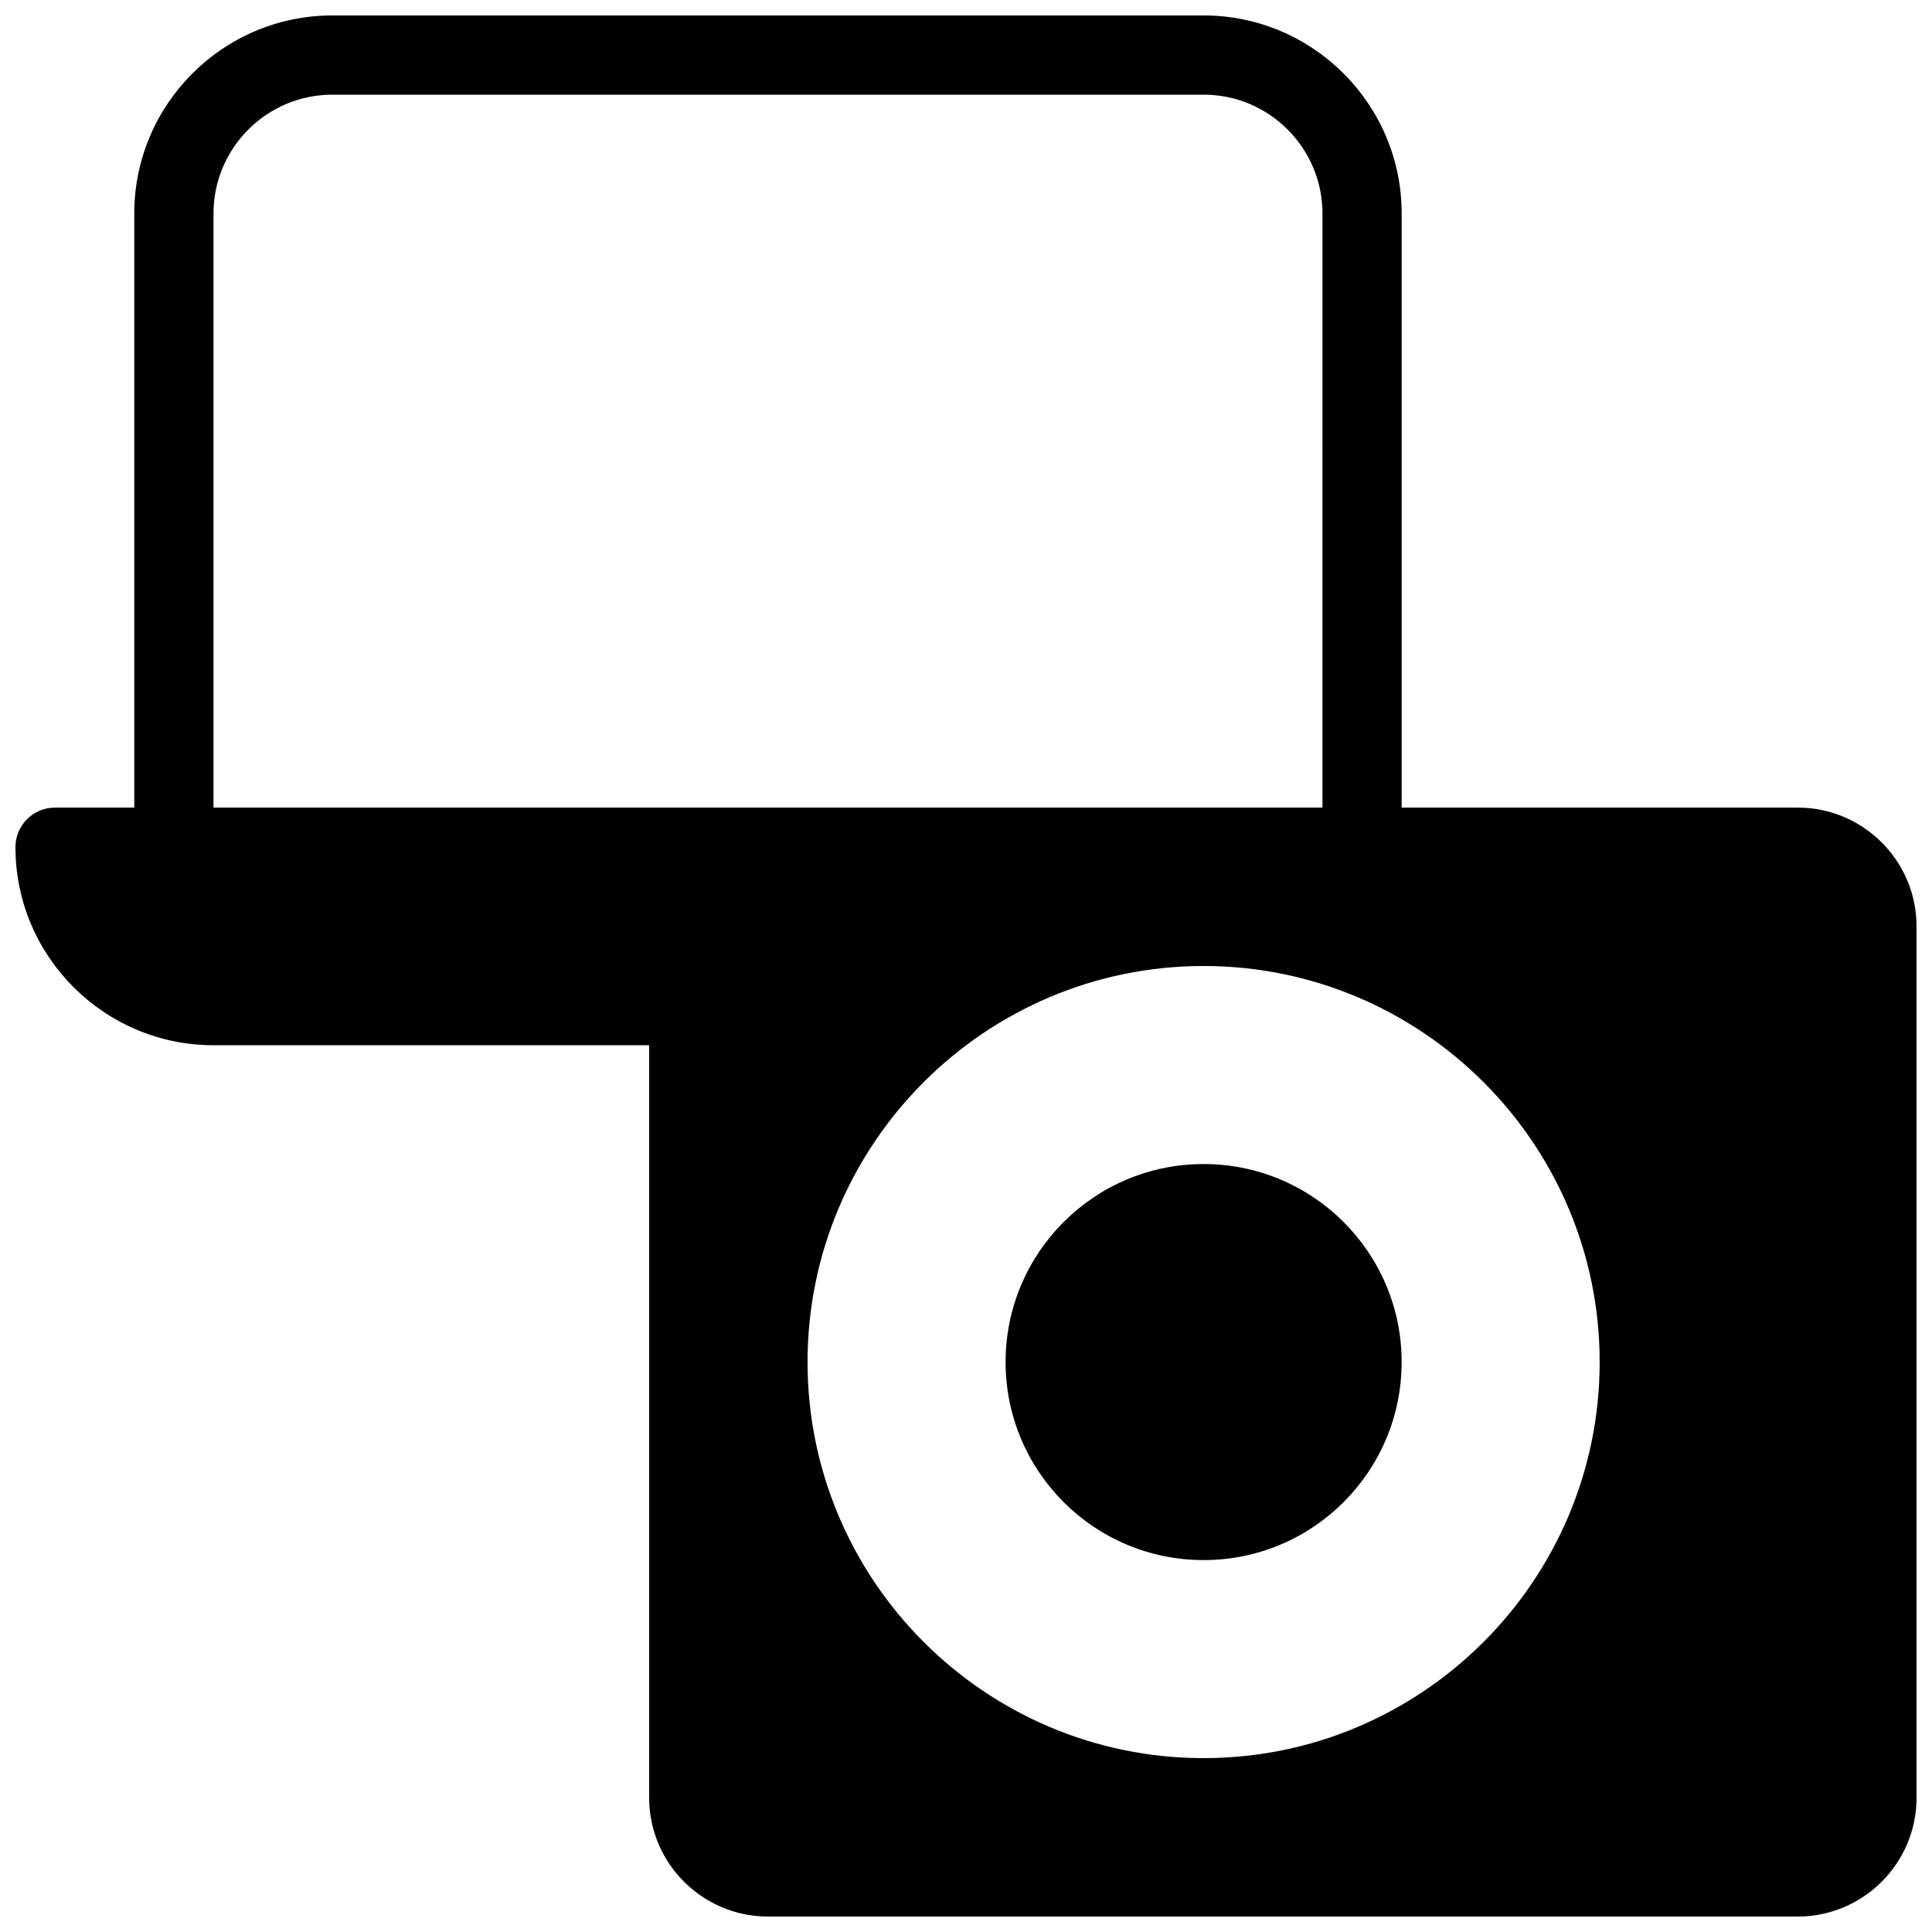
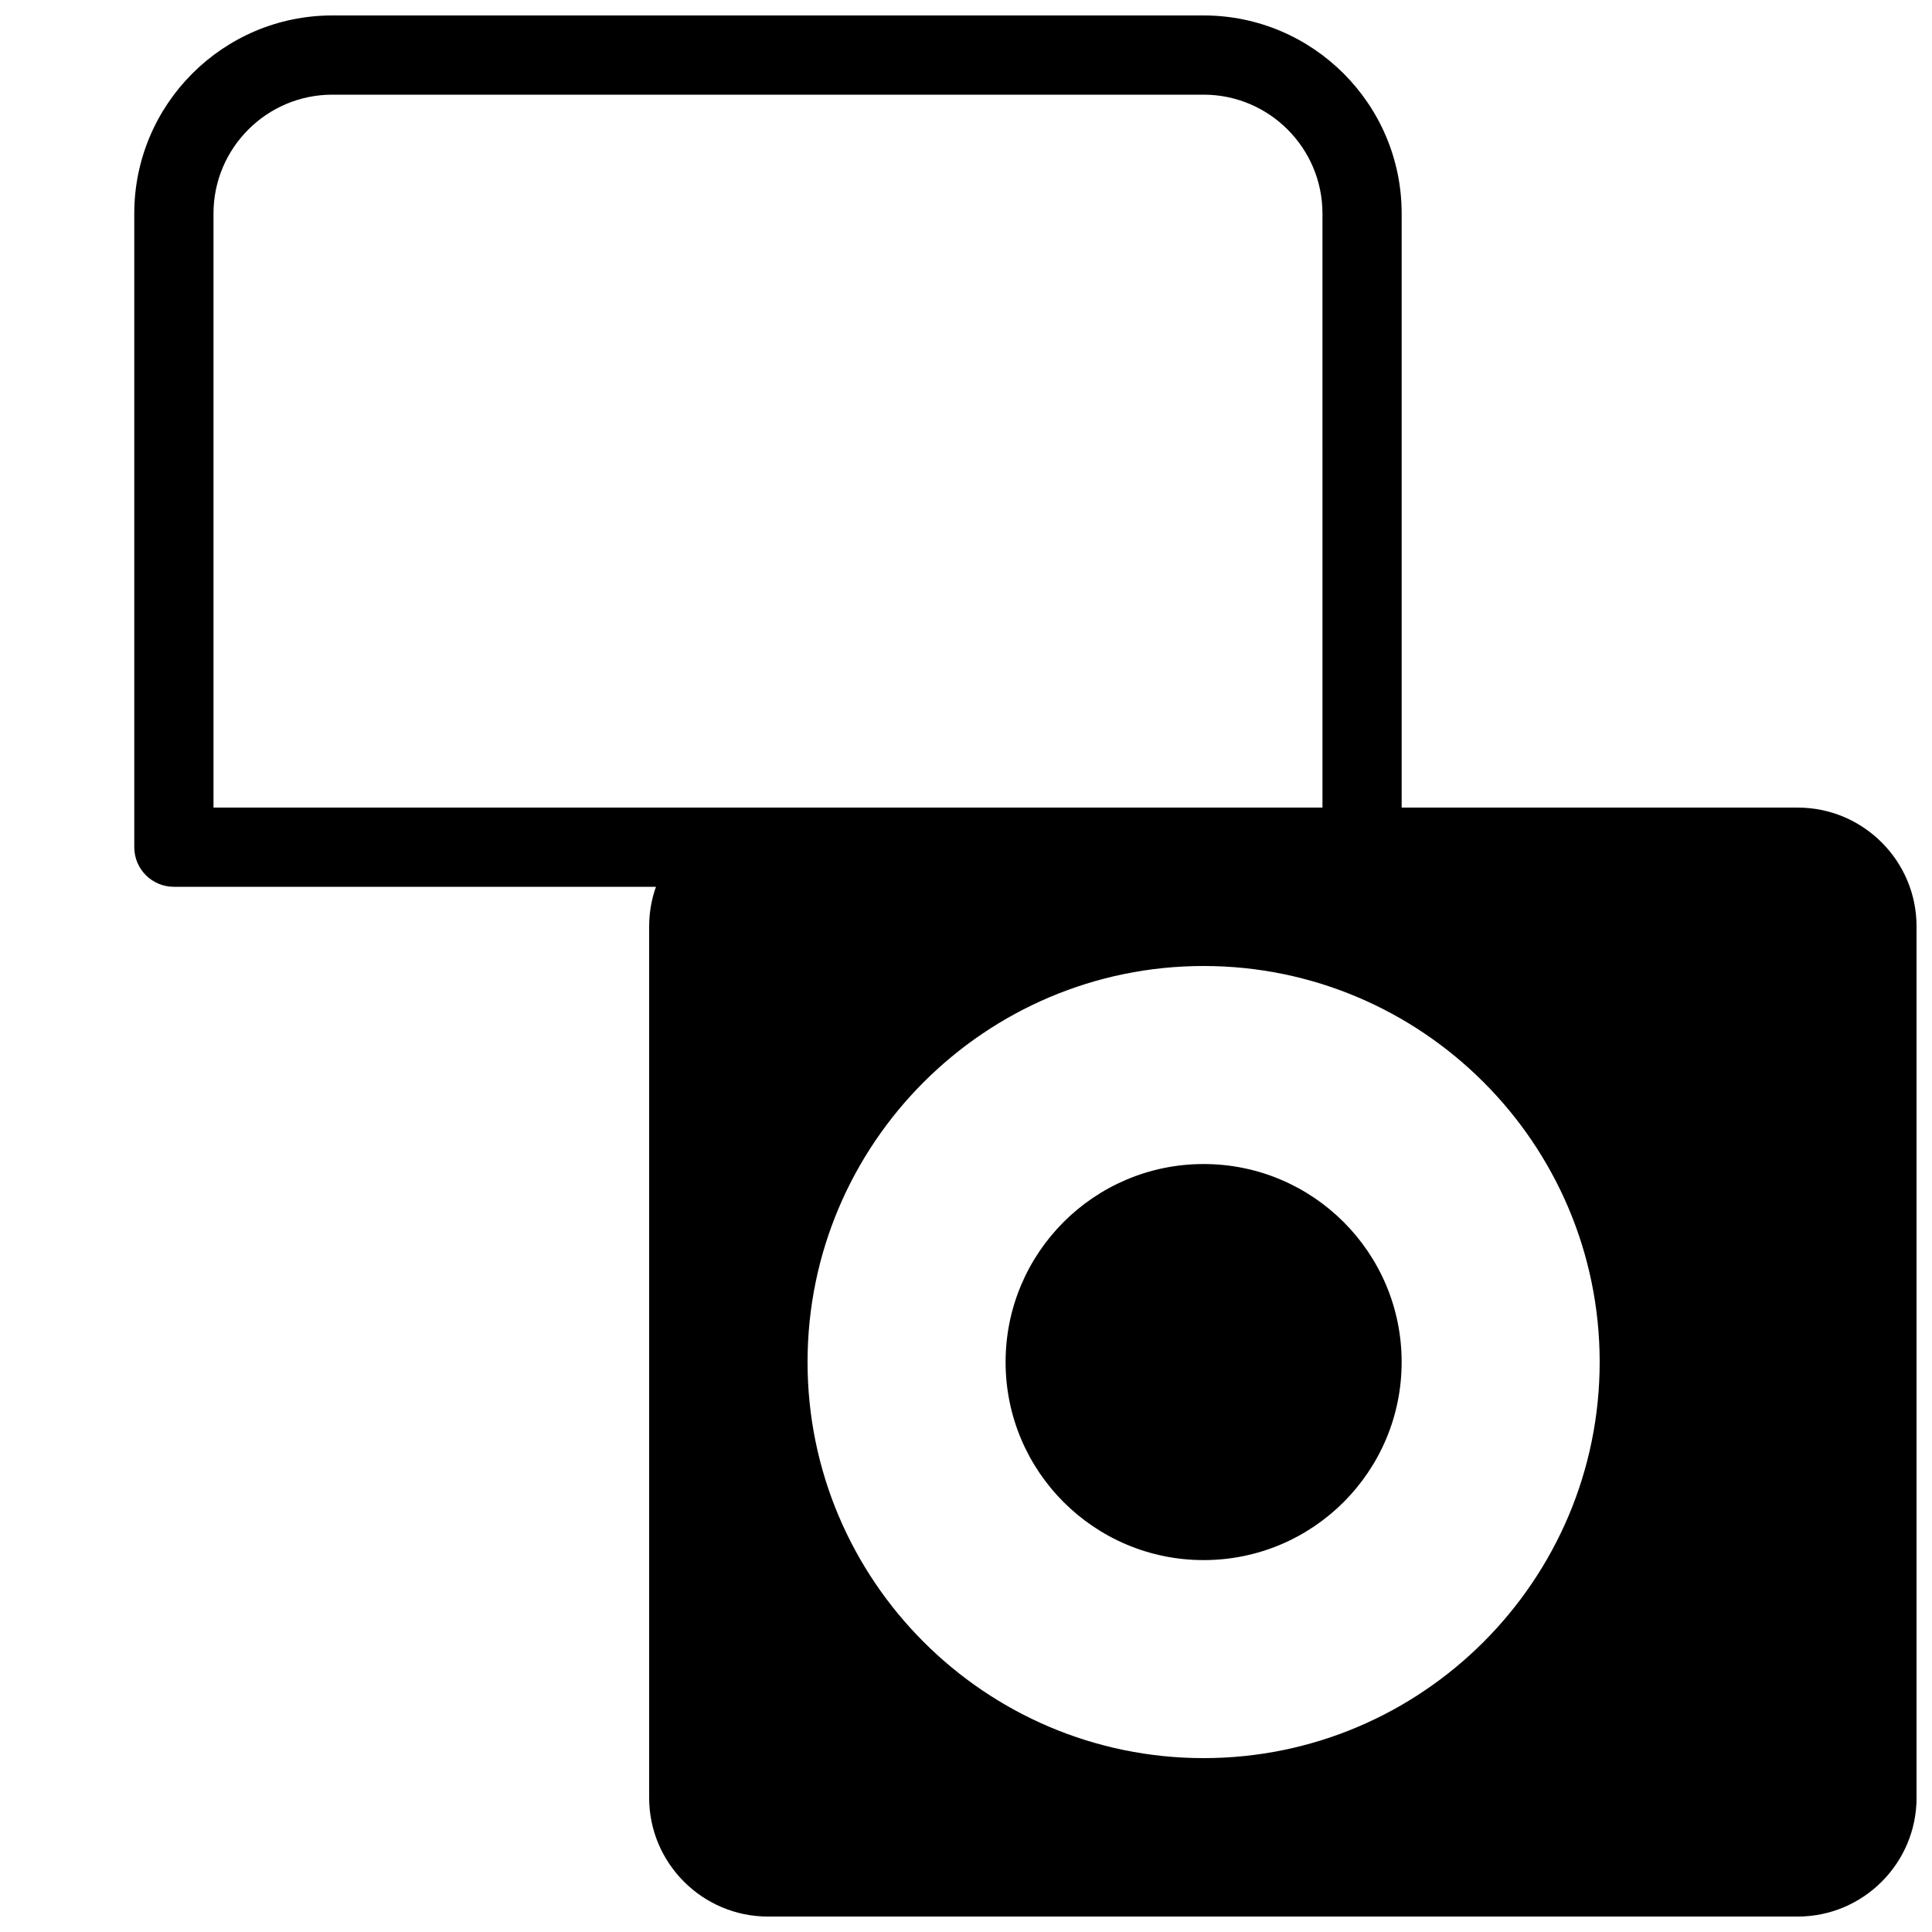
<svg xmlns="http://www.w3.org/2000/svg" width="800px" height="800px" version="1.1" viewBox="144 144 512 512">
  <defs>
    <clipPath id="c">
      <path d="m179 148.09h337v231.91h-337z" />
    </clipPath>
    <clipPath id="b">
      <path d="m316 358h335.9v293.9h-335.9z" />
    </clipPath>
    <clipPath id="a">
      <path d="m148.09 358h210.91v63h-210.91z" />
    </clipPath>
  </defs>
  <g clip-path="url(#c)">
    <path d="m504.96 379.01h-314.88c-5.805 0-10.496-4.691-10.496-10.496v-167.94c0-28.938 23.543-52.48 52.48-52.48h230.91c28.938 0 52.48 23.543 52.48 52.48v167.94c-0.004 5.805-4.695 10.496-10.5 10.496zm-304.38-20.992h293.89l-0.004-157.44c0-17.359-14.129-31.488-31.488-31.488h-230.91c-17.359 0-31.488 14.129-31.488 31.488z" />
  </g>
  <path d="m515.45 504.96c0 28.984-23.496 52.48-52.477 52.48-28.984 0-52.48-23.496-52.48-52.48 0-28.98 23.496-52.477 52.48-52.477 28.98 0 52.477 23.496 52.477 52.477" />
  <g clip-path="url(#b)">
    <path d="m620.41 358.02h-272.89c-17.359 0-31.488 14.129-31.488 31.488v230.91c0 17.359 14.129 31.488 31.488 31.488h272.9c17.359 0 31.488-14.129 31.488-31.488l-0.004-230.91c0-17.363-14.125-31.488-31.488-31.488zm-157.44 251.9c-57.875 0-104.96-47.086-104.96-104.96s47.086-104.96 104.96-104.96 104.96 47.086 104.96 104.96c-0.004 57.875-47.086 104.96-104.96 104.96z" />
  </g>
  <g clip-path="url(#a)">
-     <path d="m347.52 358.02h-188.93c-5.805 0-10.496 4.691-10.496 10.496 0 28.938 23.543 52.48 52.48 52.48h125.95c5.805 0 10.496-4.691 10.496-10.496v-20.992c0-5.793 4.703-10.496 10.496-10.496 5.805 0 10.496-4.691 10.496-10.496 0-5.805-4.691-10.496-10.496-10.496z" />
-   </g>
+     </g>
</svg>